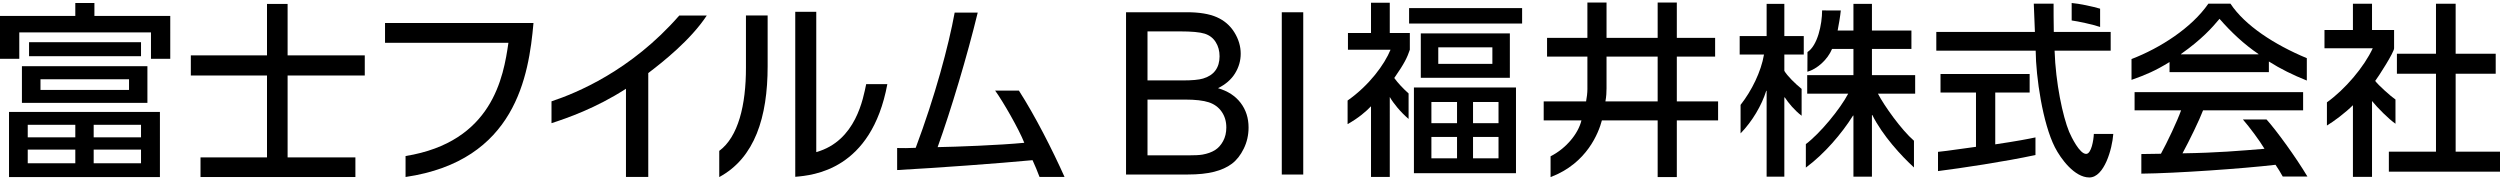
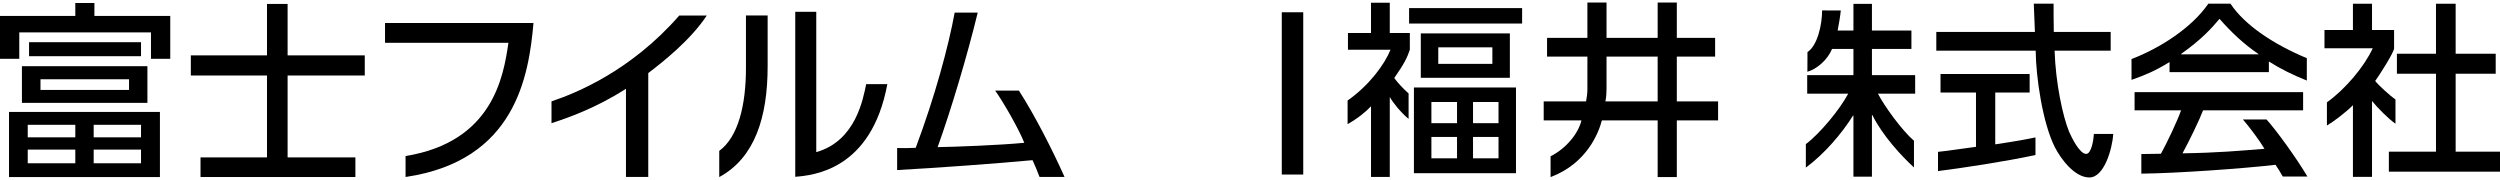
<svg xmlns="http://www.w3.org/2000/svg" version="1.1" id="レイヤー_1" x="0px" y="0px" width="500px" height="36px" viewBox="0 0 500 36" enable-background="new 0 0 500 36" xml:space="preserve">
  <g>
    <g>
      <g>
-         <path d="M414.334,0.6v3.491c1.221,0.162,4.279,0.813,5.688,1.301V1.736C418.434,1.271,415.833,0.723,414.334,0.6z" />
        <path d="M387.602,30.371c0.447-0.071,1.154-0.132,1.781-0.208c1.256-0.156,4.662-0.631,5.814-0.8V18.5h-7.094v-3.701h17.826V18.5     h-6.879v10.369c4.297-0.636,6.594-1.077,8.043-1.388v3.522c-6.057,1.312-15.01,2.649-19.492,3.214V30.371z M422.137,6.382v3.748     h-11.219c0.207,6.466,1.639,13.163,2.912,16.239c0.449,1.043,2.096,4.439,3.406,4.412c1.035-0.022,1.482-2.748,1.531-3.996     l3.891,0.008c-0.213,3.003-1.814,8.701-4.789,8.701c-2.965,0-5.705-3.723-6.891-6.038c-2.441-4.785-3.795-14.028-3.842-19.326     h-19.875V6.382h19.721c-0.068-1.999-0.189-5.046-0.225-5.644h3.959c0,1.913,0,2.987,0.043,5.644H422.137z" />
      </g>
      <path d="M433.907,14.427h19.867v-2.128c2.293,1.464,4.877,2.731,7.59,3.81v-4.475c-6.506-2.71-12.375-6.53-15.27-10.896h-4.422    c-3.346,4.84-9.635,8.871-15.369,11.073v4.165c2.844-1.007,4.764-1.814,7.604-3.568V14.427z M461.481,35.303    c-2.279-3.824-6.174-9.188-8.178-11.413h-4.725c1.371,1.588,3.27,4.127,4.32,5.868c-5.066,0.405-9.291,0.798-16.4,0.907    c1.385-2.548,3.424-6.746,4.113-8.595h20.012v-3.64h-33.707v3.64h9.301c-0.783,2.197-2.746,6.34-4.029,8.679    c-1.789,0.032-3.131,0.06-3.92,0.06v3.921c6.959-0.07,20.273-1.006,26.838-1.772c0.441,0.627,1.068,1.656,1.439,2.346H461.481z     M436.196,10.872v-0.067c4.191-2.966,6.207-5.242,7.707-7.04c2.314,2.655,4.91,5.094,7.789,7.04v0.067H436.196z" />
      <path d="M487.198,0.745h3.932v9.998h8.012v4.001h-8.012v15.59H500v3.999h-22.229v-3.999h9.426v-15.59h-7.816v-4.001h7.816V0.745z     M474.403,35.379h-3.818V21.042c-1.441,1.461-3.908,3.305-5.201,4.063v-4.639c3.639-2.601,7.432-7.068,9.164-10.808h-9.652V5.994    h5.689V0.745h3.818v5.249h4.414v3.665c0,0.788-2.992,5.481-3.779,6.527c0.648,0.868,3.166,3.125,4.057,3.716v4.845    c-1.322-0.913-3.592-3.18-4.691-4.545V35.379z" />
      <g>
-         <path d="M360.325,17.779c-1.271-1.022-2.867-2.6-3.457-3.6v-3.269h3.885V7.21h-3.885V0.769h-3.543V7.21h-5.389v3.701h4.863     c-0.576,3.422-2.457,7.228-4.684,10.066v5.7c2.338-2.394,4.234-5.624,5.131-8.511h0.078v17.167h3.543V19.477h0.09     c0.719,1.1,1.951,2.594,3.367,3.669V17.779z" />
        <path d="M383.034,15.03h-8.646V9.789h7.896V6.111h-7.896V0.769h-3.701v5.343h-3.16c0.184-0.853,0.549-3.06,0.633-4.013     l-3.738-0.015c0,2.819-0.914,7.033-2.926,8.324l-0.018,3.942c1.857-0.511,4.025-2.362,4.932-4.562h4.277v5.241h-9.246v3.701     h8.201c-1.6,3.059-5.615,7.946-8.473,10.092v4.698c3.678-2.713,7.178-6.784,9.439-10.405h0.078v12.218h3.701V22.999h0.074     c2.047,4.127,5.879,8.254,8.332,10.492v-5.342c-2.5-2.151-5.984-7.04-7.207-9.418h7.447V15.03z" />
      </g>
      <path d="M317.479,11.325h-8.068V7.57h8.068V0.506h3.828V7.57h10.225V0.506h3.832V7.57h7.66v3.755h-7.66v8.96h8.254v3.794h-8.254    v11.34h-3.832v-11.34h-11.154c-0.629,2.38-2.932,8.58-10.264,11.34v-4.16c3.102-1.566,5.547-4.53,6.174-7.18h-7.549v-3.794h8.477    c0.148-0.779,0.264-1.71,0.264-2.452V11.325z M321.307,17.646c0,0.708-0.035,1.675-0.225,2.64h10.449v-8.96h-10.225V17.646z" />
      <g>
        <path d="M281.717,18.691c-1.063-0.953-2.123-2.059-2.865-3.09c2.076-2.975,2.598-4.128,3.115-5.652V6.603h-4.012V0.542h-3.754     v6.061h-4.611v3.347h8.516c-1.211,2.942-4.225,7.088-8.586,10.154v4.722c2.213-1.245,3.676-2.517,4.682-3.572v14.13h3.754V19.394     c0.672,1.21,2.152,3.033,3.762,4.392V18.691z" />
        <path d="M282.784,34.639h20.412V17.498h-20.412V34.639z M294.606,20.398h5.098v4.238h-5.098V20.398z M294.606,27.388h5.098v4.276     h-5.098V27.388z M286.28,20.398h5.127v4.238h-5.127V20.398z M286.28,27.388h5.127v4.276h-5.127V27.388z" />
        <path d="M284.159,6.678v8.887h17.813V6.678H284.159z M298.475,12.775h-10.82V9.467h10.82V12.775z" />
        <rect x="281.819" y="1.62" width="22.604" height="3.087" />
      </g>
    </g>
    <g>
      <path d="M106.697,4.601c-0.936,10.552-3.563,27.566-25.585,30.797v-4.19c17.411-2.814,19.596-15.859,20.572-22.65H77.006V4.601    H106.697z" />
      <path d="M129.653,35.392h-4.46V17.749c-6.028,3.903-11.9,5.918-14.892,6.885v-4.367c4.874-1.621,15.86-6.064,25.552-17.161h5.501    c-3.255,4.941-8.901,9.381-11.701,11.505V35.392z" />
      <path d="M153.528,13.262c0,10.149-2.557,18.308-9.679,22.151v-5.238c3.791-2.78,5.362-9.172,5.341-16.664V3.096h4.338V13.262z" />
      <path d="M163.253,30.423c7.979-2.247,9.39-10.831,9.984-13.597h4.231c-3.199,17.222-14.859,18.229-18.417,18.534V2.359h4.202    V30.423z" />
      <path d="M203.781,18.12c3.255,5.075,6.673,11.793,9.124,17.263h-5.002c-0.388-1.055-0.914-2.304-1.395-3.349    c-6.862,0.646-19.015,1.538-27.08,1.976v-4.407c1.142,0.04,2.332,0.023,3.713-0.039c3.842-10.227,6.586-20.415,7.793-27.05h4.61    c-2.06,8.518-5.391,19.643-8.019,26.912c3.564-0.056,12.418-0.388,17.332-0.867c-1.045-2.675-4.244-8.252-5.833-10.444    L203.781,18.12z" />
      <path d="M25.808,15.857v2.131H8.097v-2.131H25.808z M4.384,13.238v7.338h25.098v-7.338H4.384z M5.811,8.435v2.807h22.393V8.435    H5.811z M15.062,3.183H0v8.578h3.857V6.482h26.337v5.278h3.858V3.183H18.883v-2.58h-3.822V3.183z M28.204,29.918v2.736h-9.468    v-2.736H28.204z M28.204,24.961v2.512h-9.468v-2.512H28.204z M15.062,29.918v2.736H5.548v-2.736H15.062z M1.804,22.382v13.031    h30.18V22.382H1.804z M15.062,24.961v2.512H5.548v-2.512H15.062z" />
      <polygon points="53.4,0.787 57.52,0.787 57.52,11.075 72.954,11.075 72.954,15.1 57.52,15.1 57.52,31.48 71.08,31.48     71.08,35.404 40.103,35.404 40.103,31.48 53.4,31.48 53.4,15.1 38.166,15.1 38.166,11.075 53.4,11.075   " />
    </g>
    <g>
-       <path d="M225.208,34.903V2.448h12.174c2.48,0,4.471,0.328,5.967,0.985c1.498,0.657,2.672,1.667,3.521,3.032    c0.848,1.365,1.271,2.793,1.271,4.284c0,1.388-0.377,2.694-1.129,3.919s-1.889,2.213-3.41,2.967    c1.965,0.574,3.473,1.557,4.529,2.943c1.055,1.388,1.582,3.026,1.582,4.916c0,1.52-0.32,2.933-0.963,4.239    c-0.641,1.306-1.436,2.313-2.379,3.021c-0.945,0.708-2.131,1.244-3.553,1.605c-1.426,0.36-3.17,0.542-5.238,0.542H225.208z     M229.5,16.085h7.02c1.904,0,3.268-0.125,4.096-0.377c1.092-0.323,1.914-0.862,2.467-1.615c0.553-0.752,0.83-1.697,0.83-2.833    c0-1.078-0.258-2.027-0.775-2.846c-0.516-0.818-1.254-1.38-2.213-1.683c-0.959-0.302-2.605-0.453-4.936-0.453H229.5V16.085z     M229.5,31.073h8.08c1.389,0,2.363-0.053,2.926-0.155c0.986-0.178,1.813-0.473,2.477-0.886c0.666-0.413,1.211-1.015,1.637-1.805    c0.432-0.789,0.645-1.701,0.645-2.732c0-1.211-0.309-2.262-0.932-3.155c-0.619-0.894-1.479-1.521-2.578-1.883    c-1.1-0.36-2.682-0.542-4.75-0.542H229.5V31.073z" />
      <path d="M256.356,34.903V2.448h4.293v32.455H256.356z" />
    </g>
  </g>
</svg>